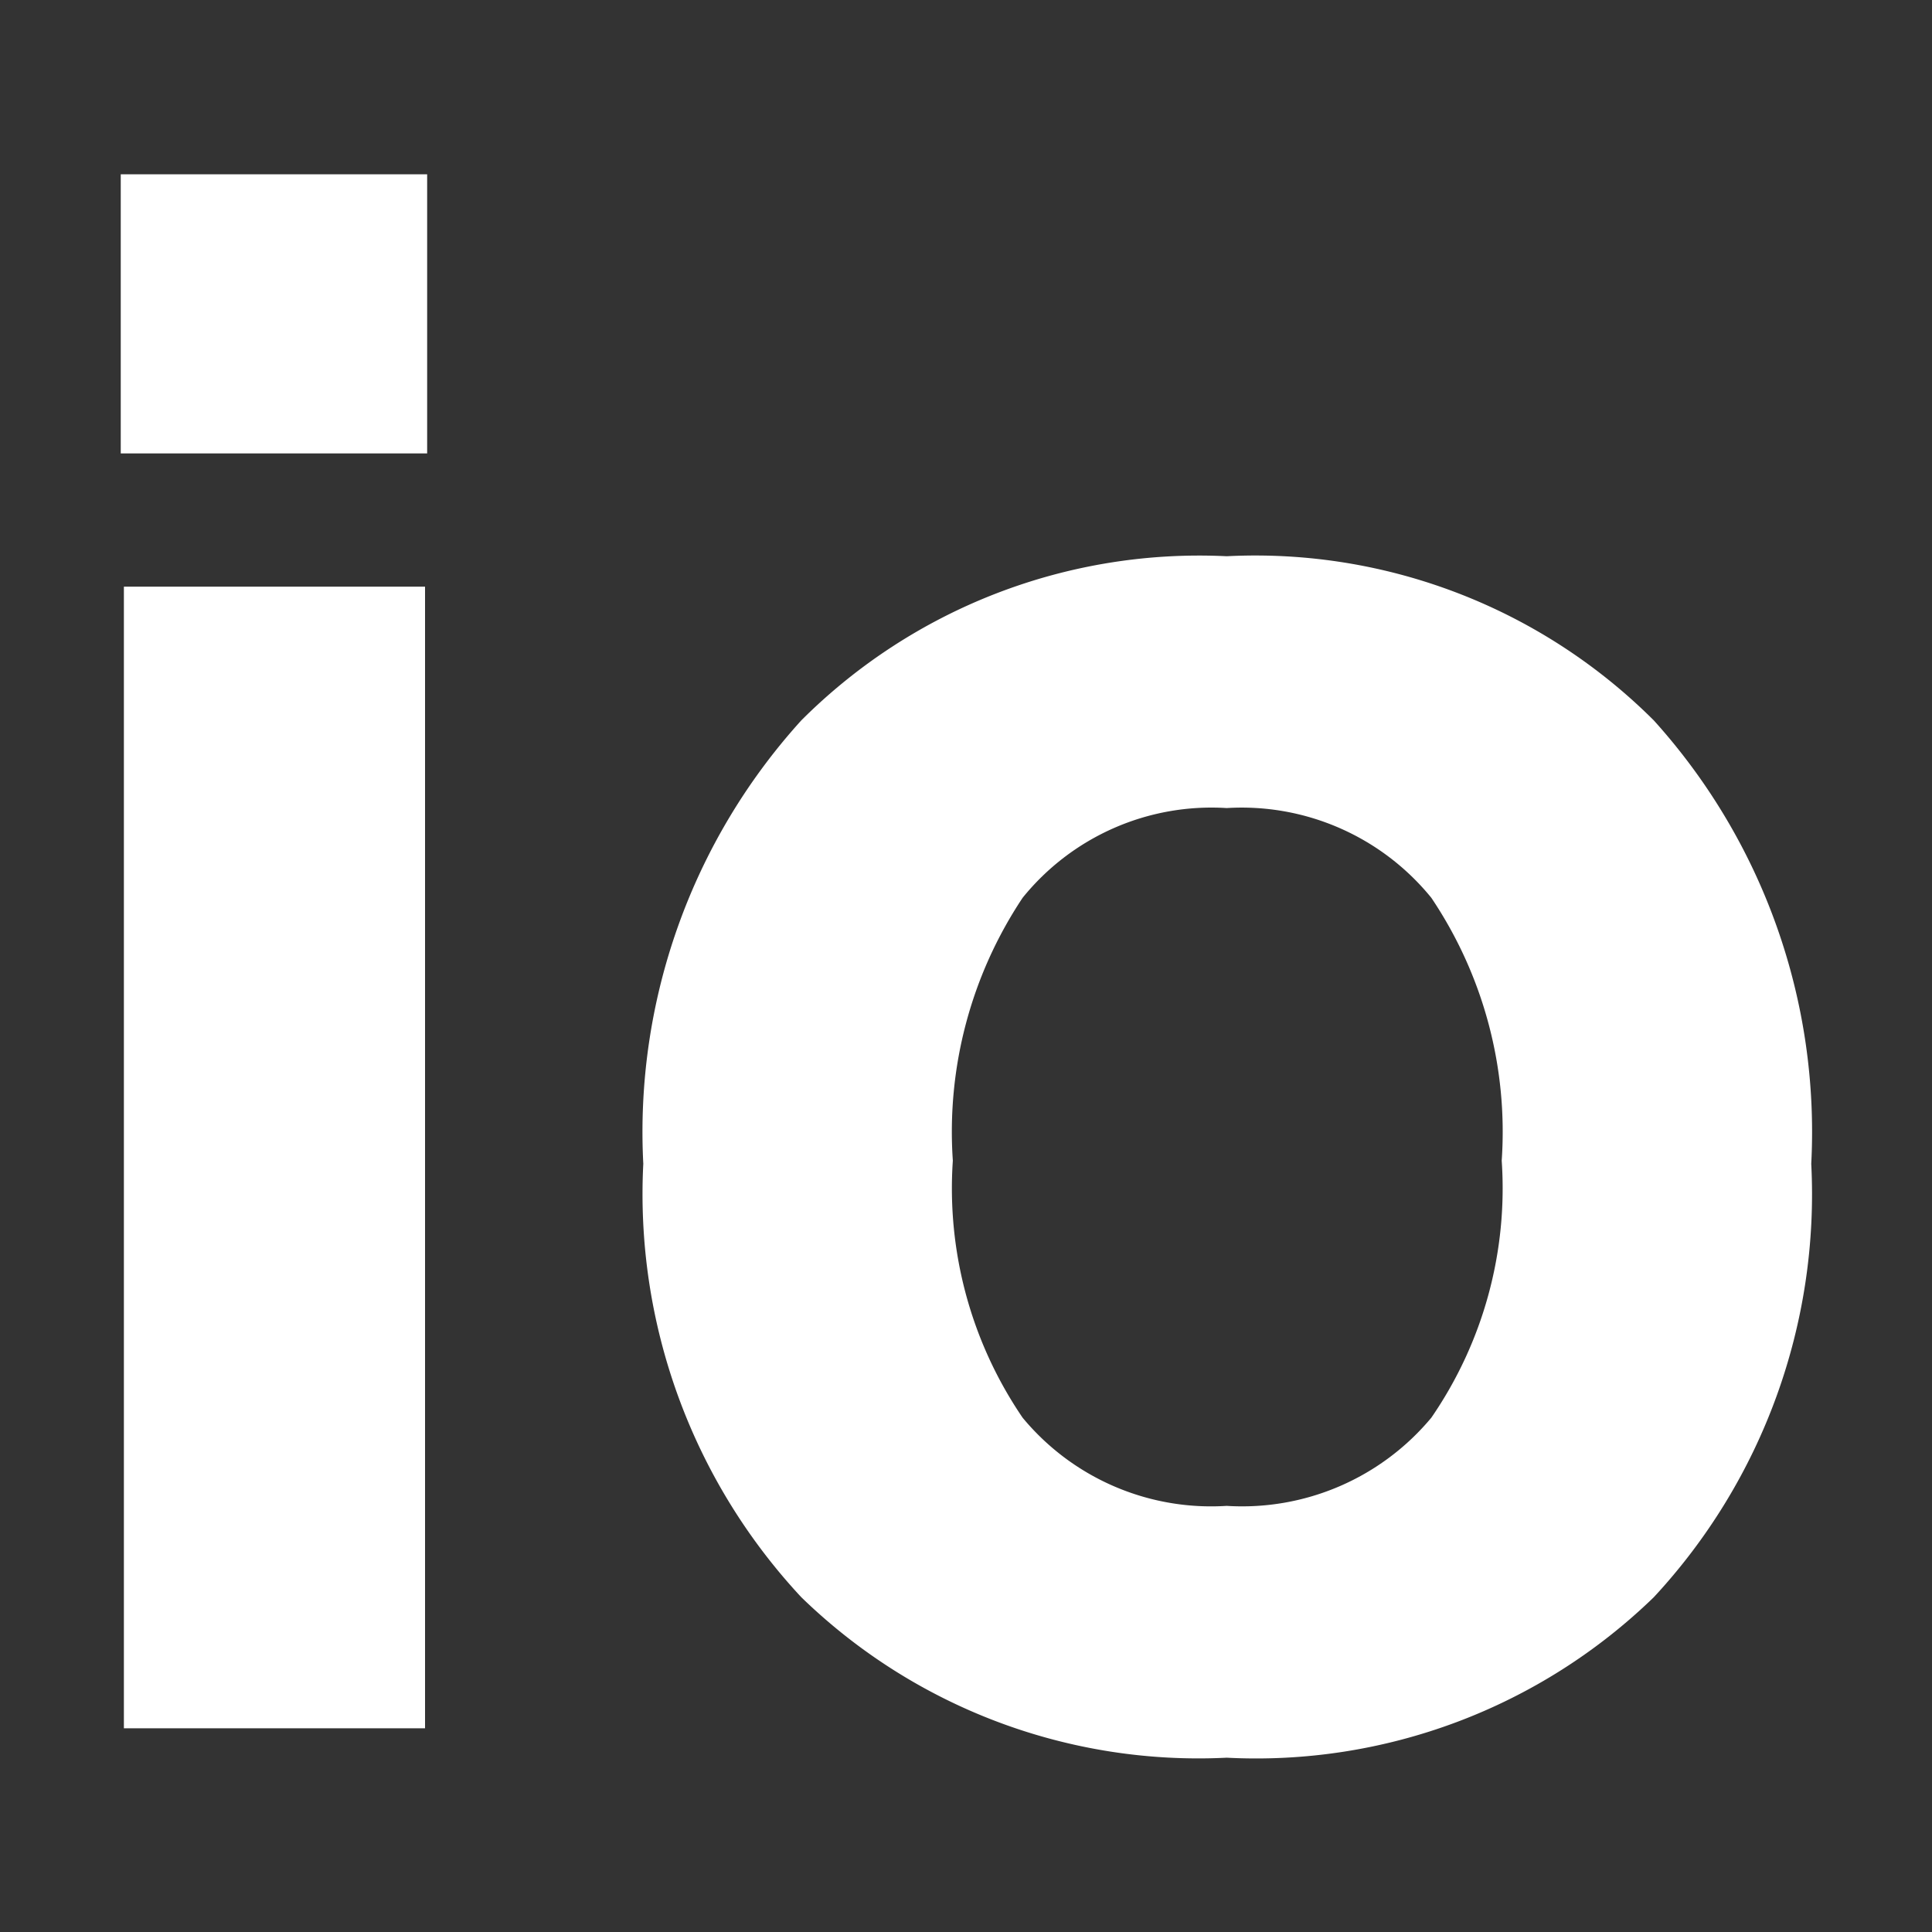
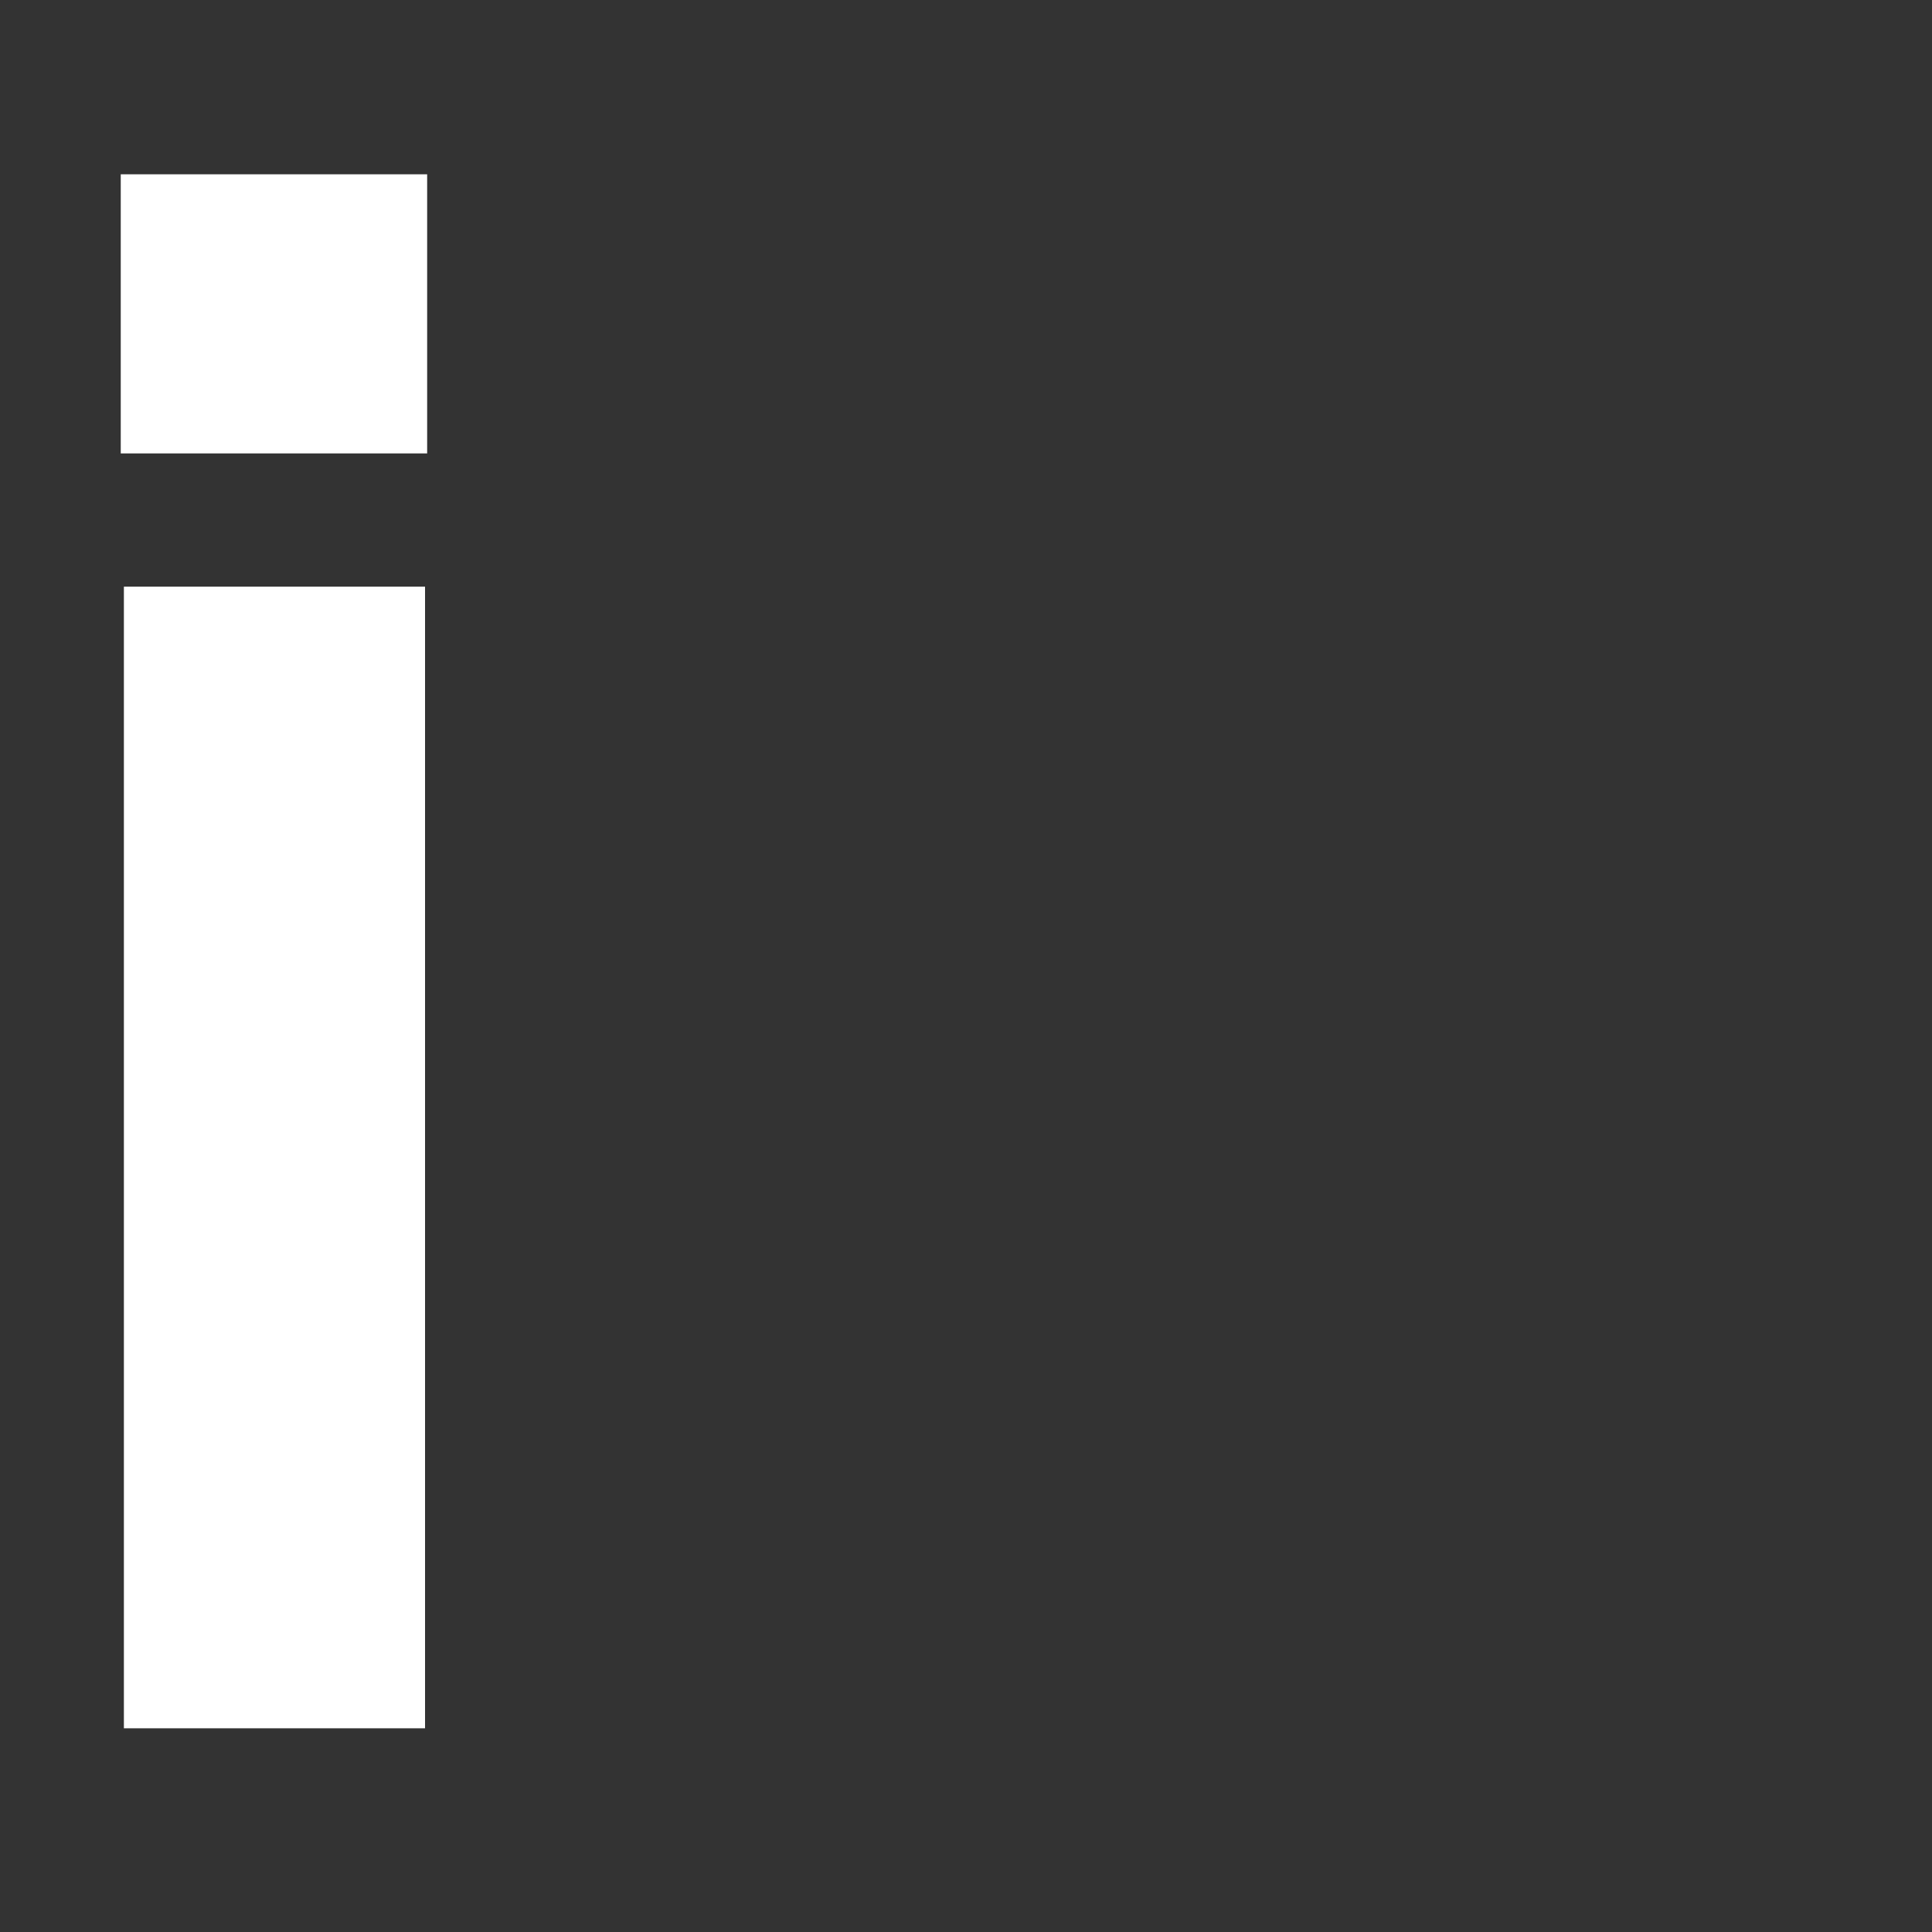
<svg xmlns="http://www.w3.org/2000/svg" fill="#ffffff" width="800px" height="800px" viewBox="0 0 32 32">
  <rect x="0" y="0" width="32" height="32" fill="#333333" stroke="none" />
  <title>file_type_light_io</title>
  <path d="M2,2.887H7.075V7.51H2Zm.052,6.83H7.04V28.626H2.052Z" />
-   <path d="M13.271,26.454a9.791,9.791,0,0,1-2.616-7.178,10.148,10.148,0,0,1,2.616-7.343,9.321,9.321,0,0,1,7.047-2.72,9.34,9.34,0,0,1,7.075,2.72A10.168,10.168,0,0,1,30,19.276a9.809,9.809,0,0,1-2.607,7.178,9.456,9.456,0,0,1-7.075,2.659A9.436,9.436,0,0,1,13.271,26.454Zm10.436-2.972a6.7,6.7,0,0,0,1.166-4.258,6.943,6.943,0,0,0-1.166-4.354,4.047,4.047,0,0,0-3.389-1.486,4.022,4.022,0,0,0-3.38,1.486,6.991,6.991,0,0,0-1.156,4.354,6.744,6.744,0,0,0,1.156,4.258,4.053,4.053,0,0,0,3.38,1.46A4.078,4.078,0,0,0,23.707,23.482Z" />
</svg>